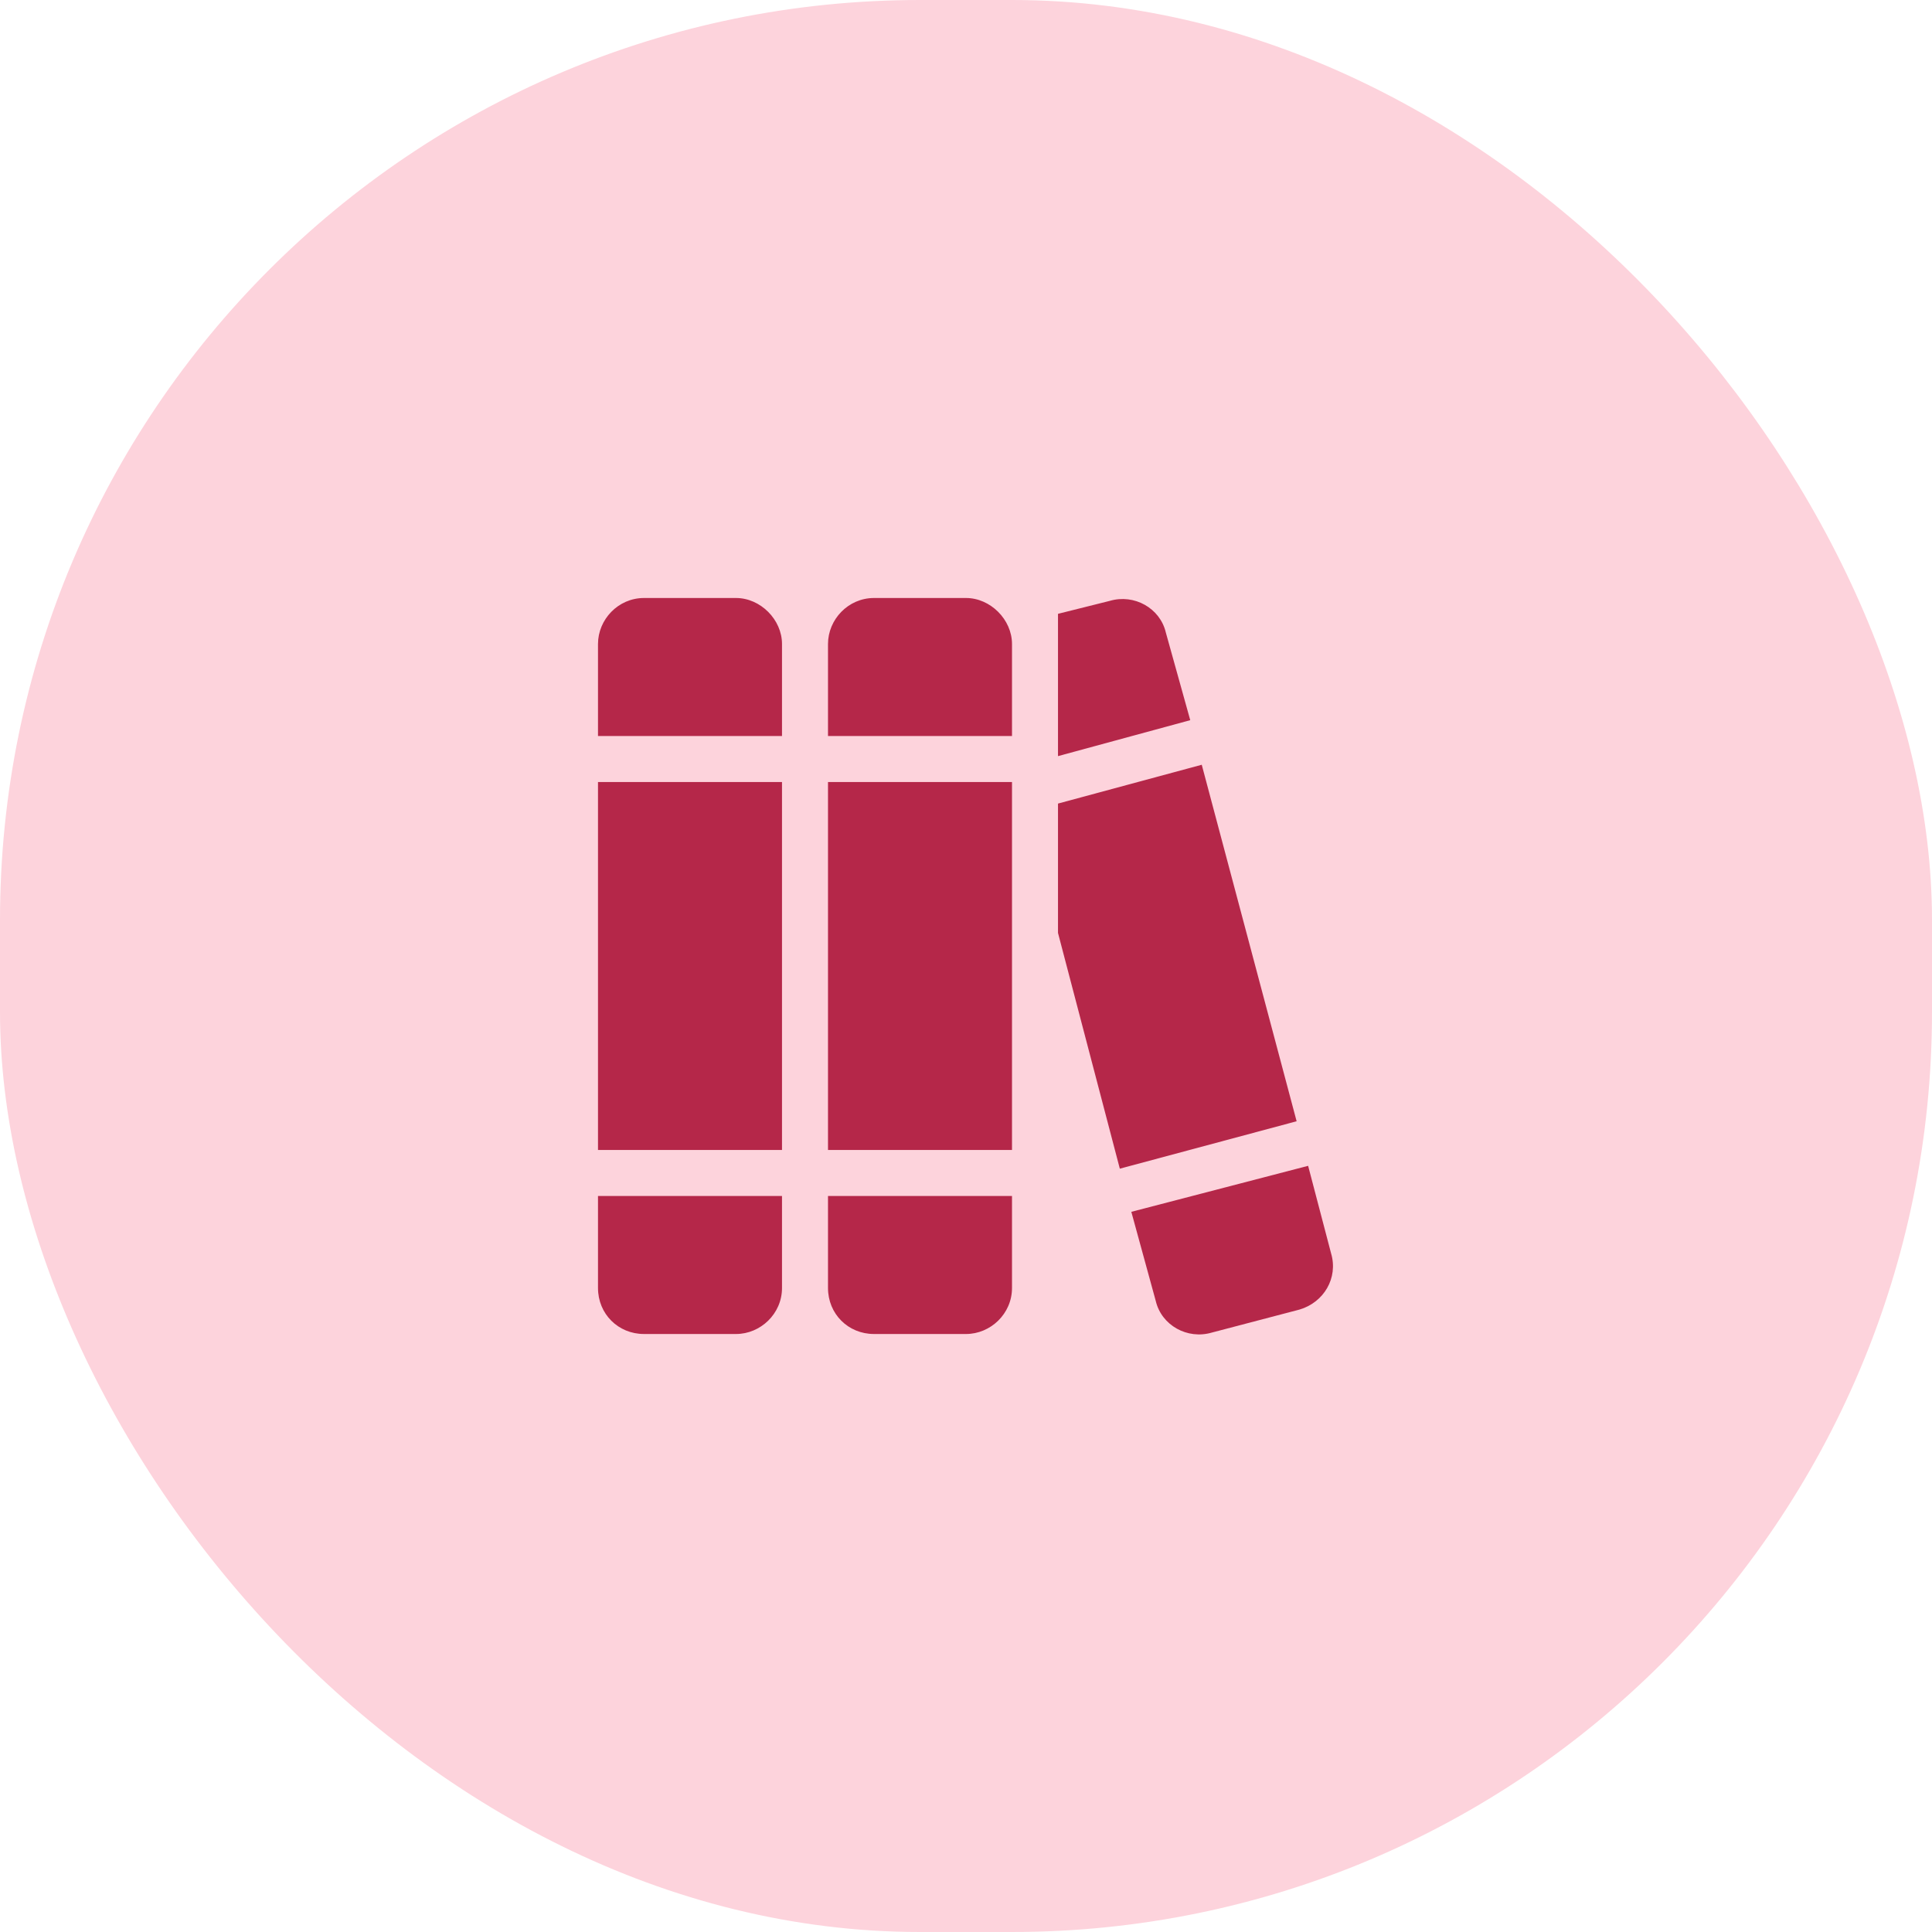
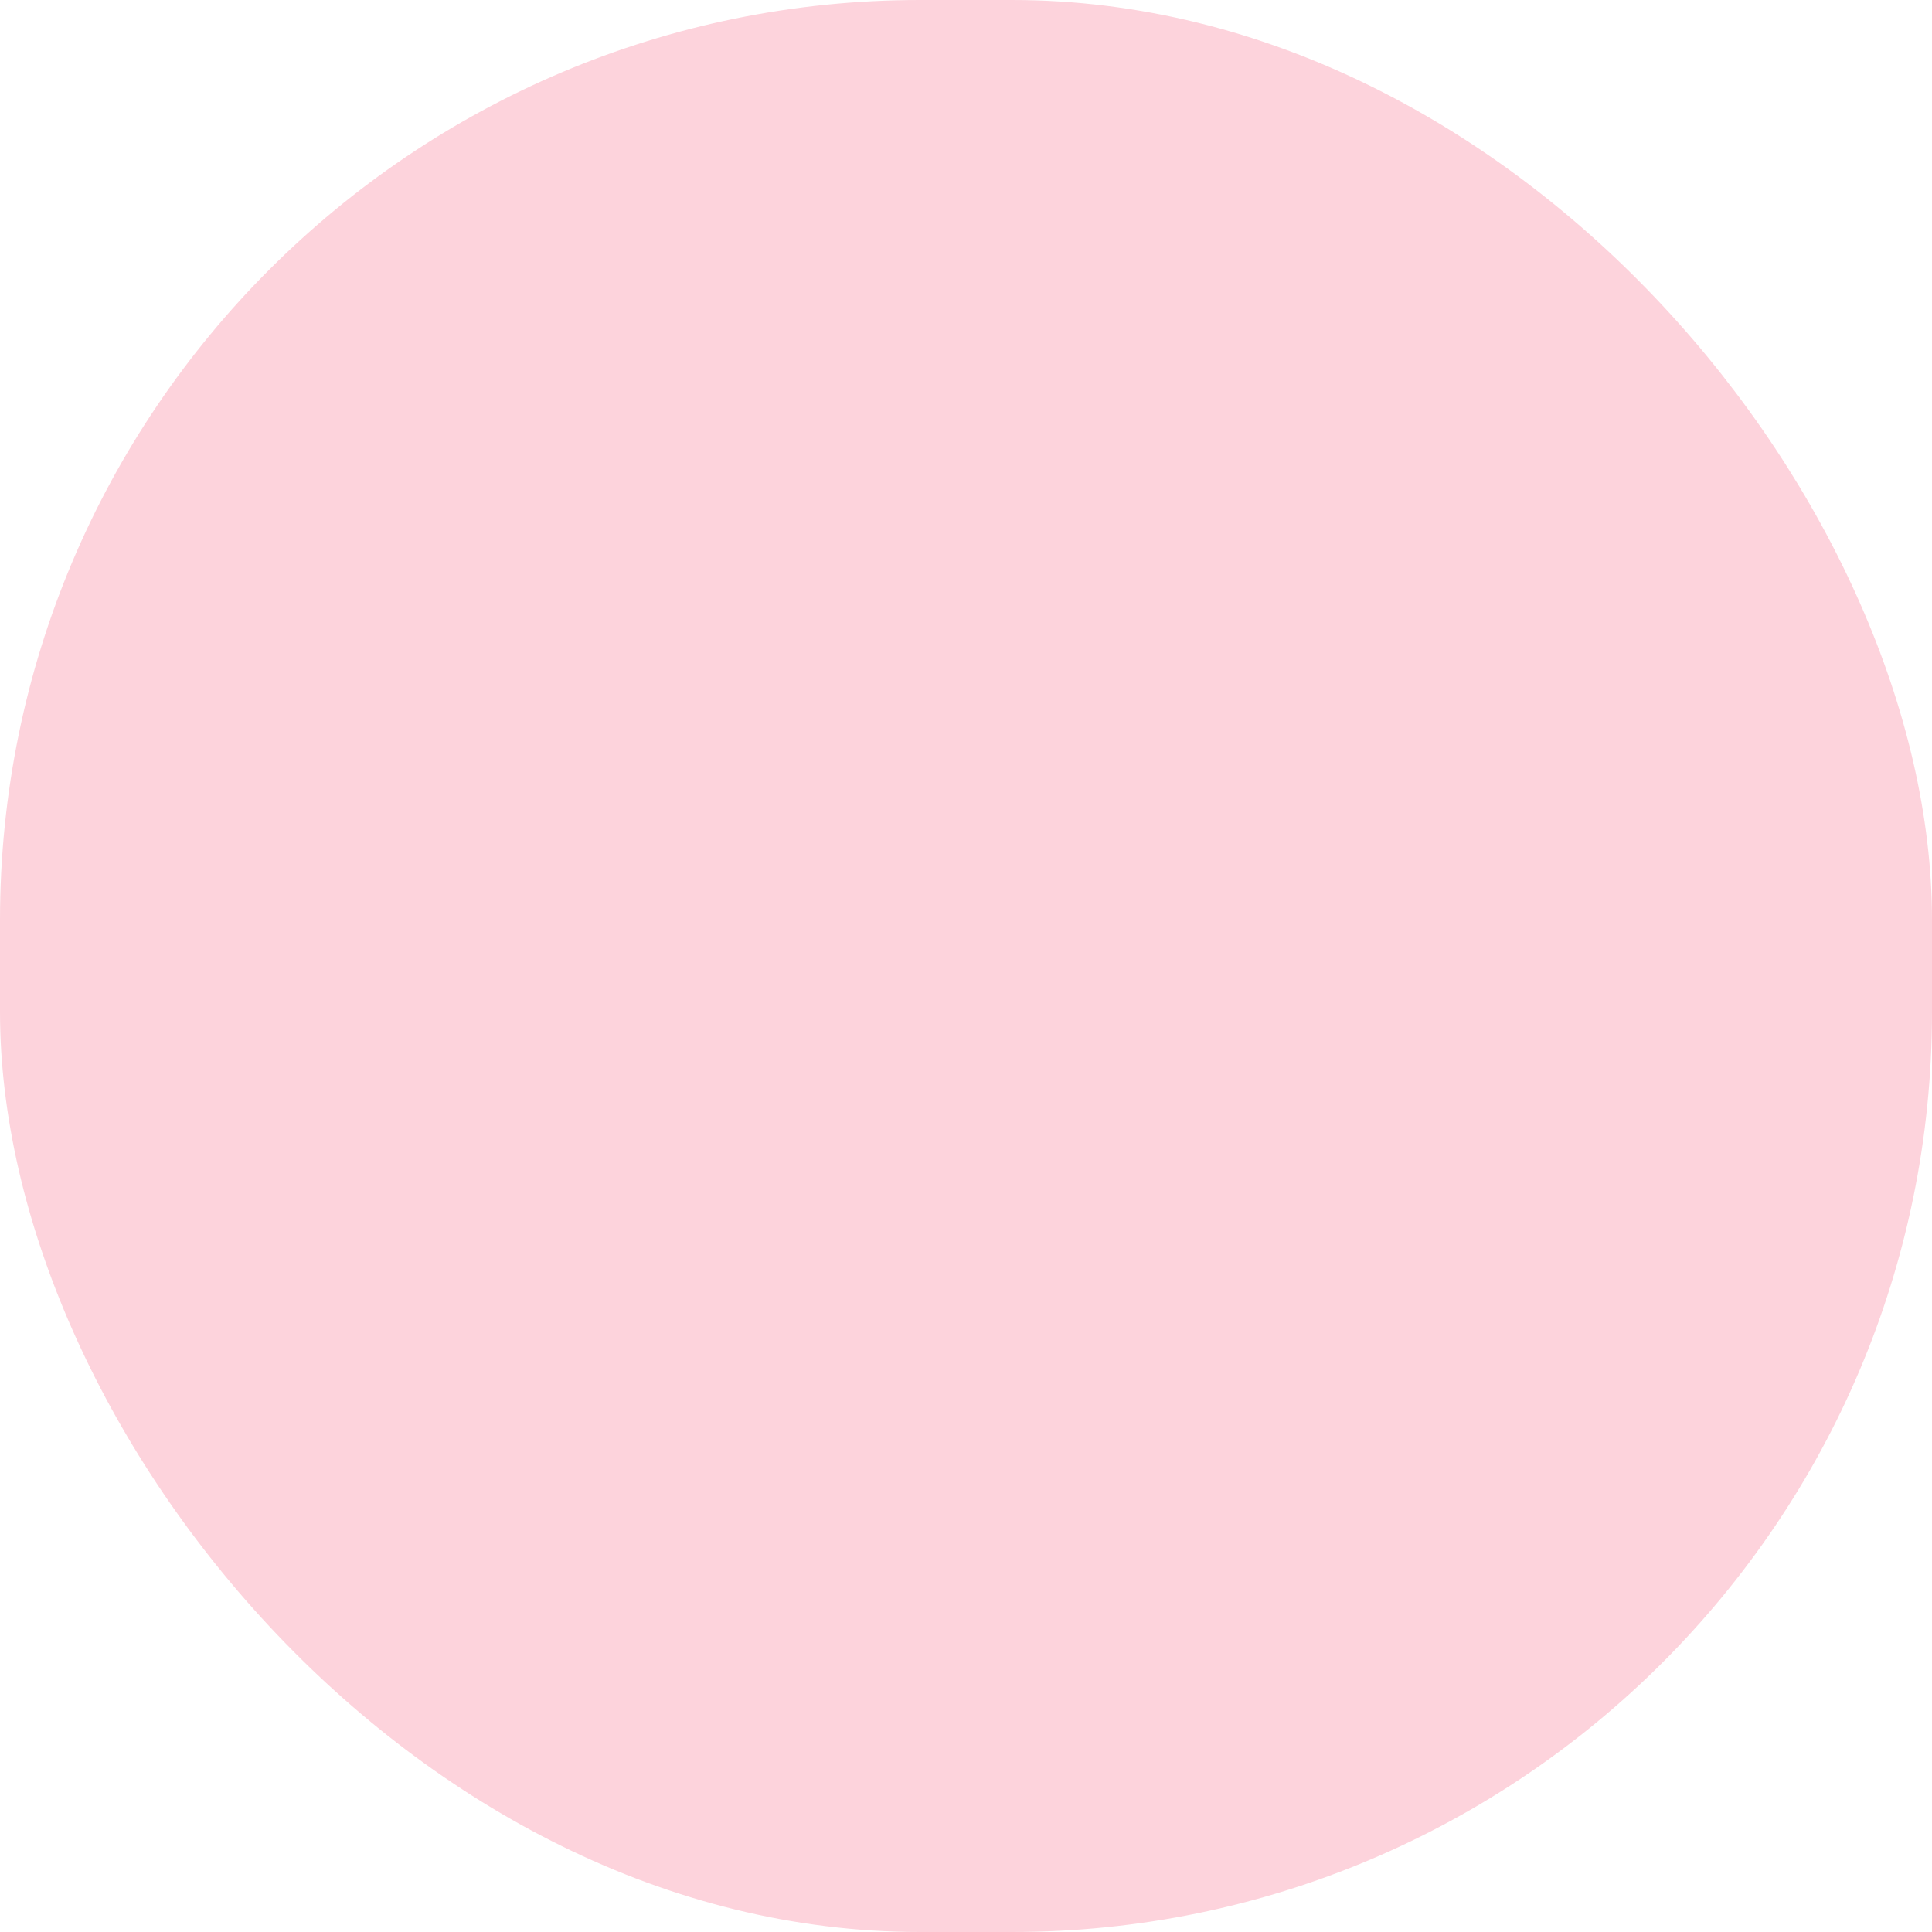
<svg xmlns="http://www.w3.org/2000/svg" width="84" height="84" viewBox="0 0 84 84" fill="none">
  <rect width="84" height="84" rx="40" fill="#FDD3DC" />
-   <path d="M26 28C26 26.938 26.875 26 28 26H32C33.062 26 34 26.938 34 28V32H26V28ZM26 34H34V50H26V34ZM26 52H34V56C34 57.125 33.062 58 32 58H28C26.875 58 26 57.125 26 56V52ZM36 28C36 26.938 36.875 26 38 26H42C43.062 26 44 26.938 44 28V32H36V28ZM36 34H44V50H36V34ZM36 52H44V56C44 57.125 43.062 58 42 58H38C36.875 58 36 57.125 36 56V52ZM48.688 50.812L46 40.562V34.938L52.25 33.25L56.375 48.75L48.688 50.812ZM51.75 31.312L46 32.875V26.688L48.25 26.125C49.312 25.812 50.438 26.438 50.688 27.5L51.75 31.312ZM49.188 52.688L56.875 50.688L57.875 54.5C58.188 55.562 57.562 56.625 56.5 56.938L52.688 57.938C51.625 58.25 50.5 57.625 50.25 56.562L49.188 52.688Z" fill="#B52749" />
</svg>